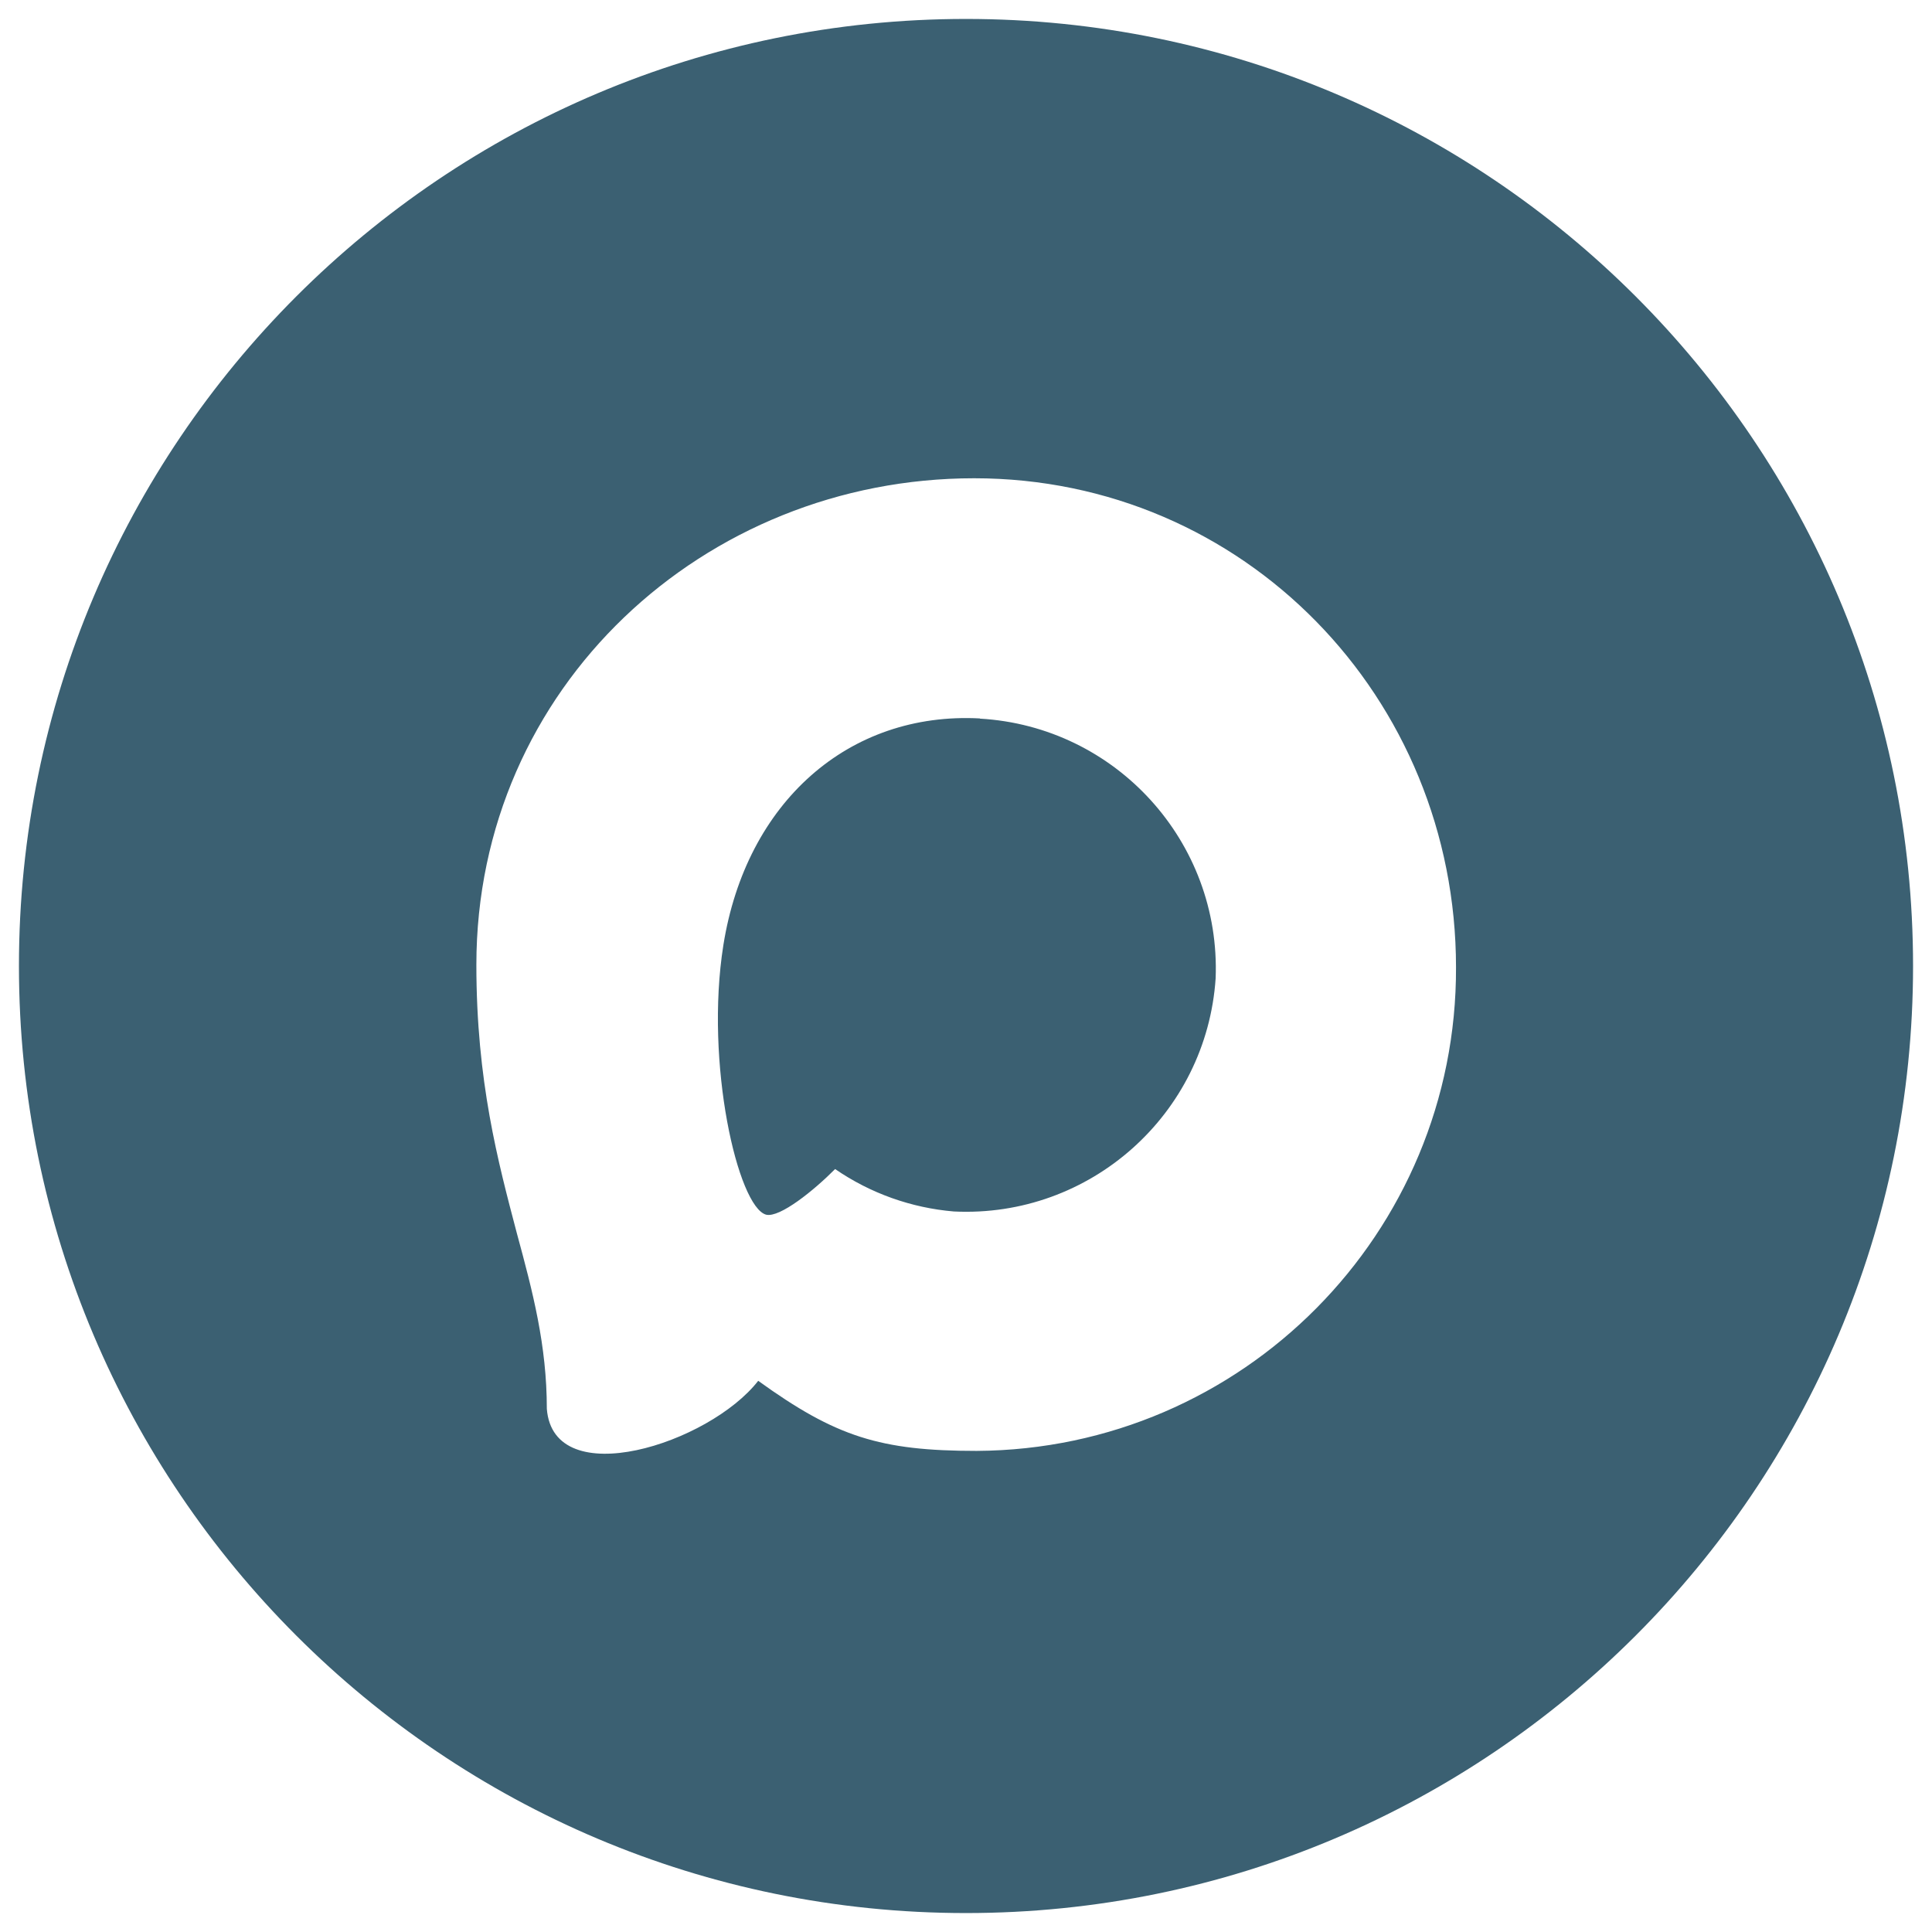
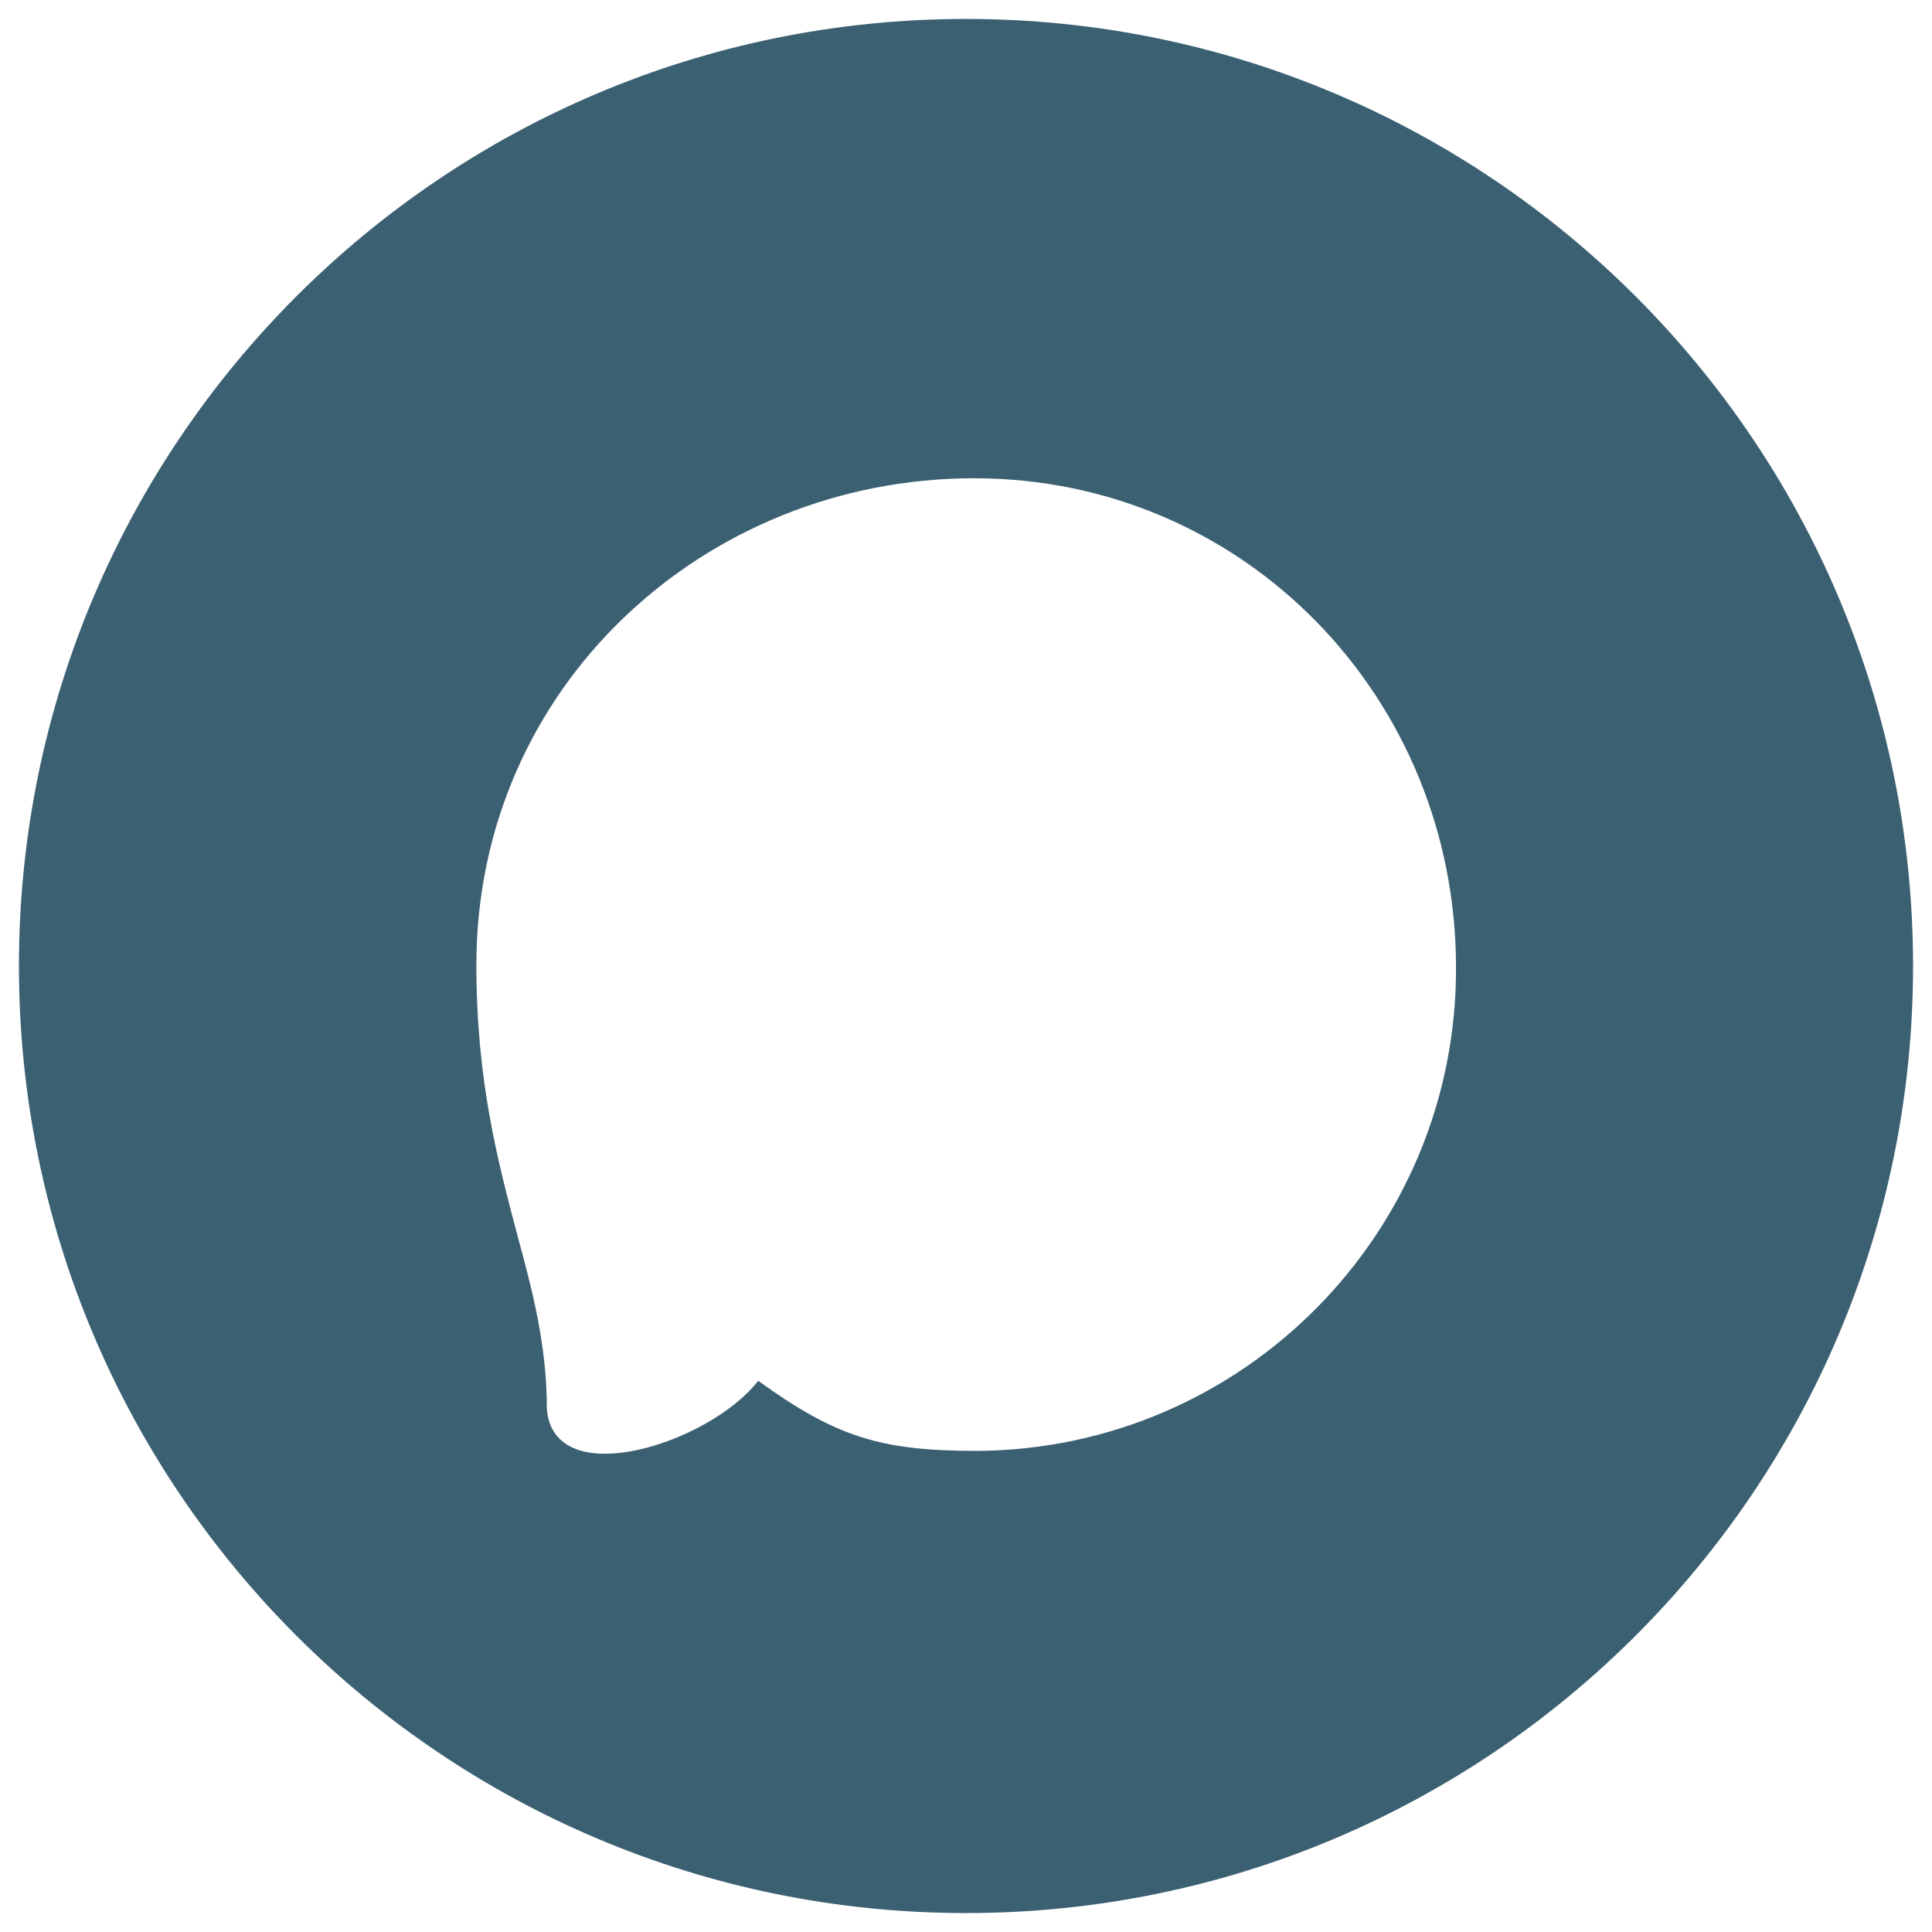
<svg xmlns="http://www.w3.org/2000/svg" id="_Слой_1" data-name="Слой 1" viewBox="0 0 102 102">
  <defs>
    <style> .cls-1 { fill: #3b6072; fill-rule: evenodd; } </style>
  </defs>
-   <path class="cls-1" d="m51.74,37.93h0c-6.94-.37-12.35,4.43-13.55,11.97-.99,6.24.77,13.83,2.26,14.23.72.17,2.52-1.28,3.64-2.41,1.86,1.28,4.02,2.05,6.27,2.24,7.19.35,13.34-5.13,13.82-12.31.28-7.2-5.26-13.3-12.45-13.71Z" />
  <path class="cls-1" d="m51,1C23.39,1,1,23.39,1,51s22.39,50,50,50,50-22.39,50-50S78.61,1,51,1Zm.56,75.6c-5.08,0-7.43-.74-11.53-3.7-2.59,3.33-10.81,5.94-11.16,1.48,0-3.35-.74-6.17-1.58-9.26-1-3.8-2.14-8.04-2.14-14.18,0-14.66,12.03-25.69,26.28-25.69s25.44,11.57,25.44,25.82c.05,14.03-11.27,25.45-25.3,25.53Z" />
</svg>